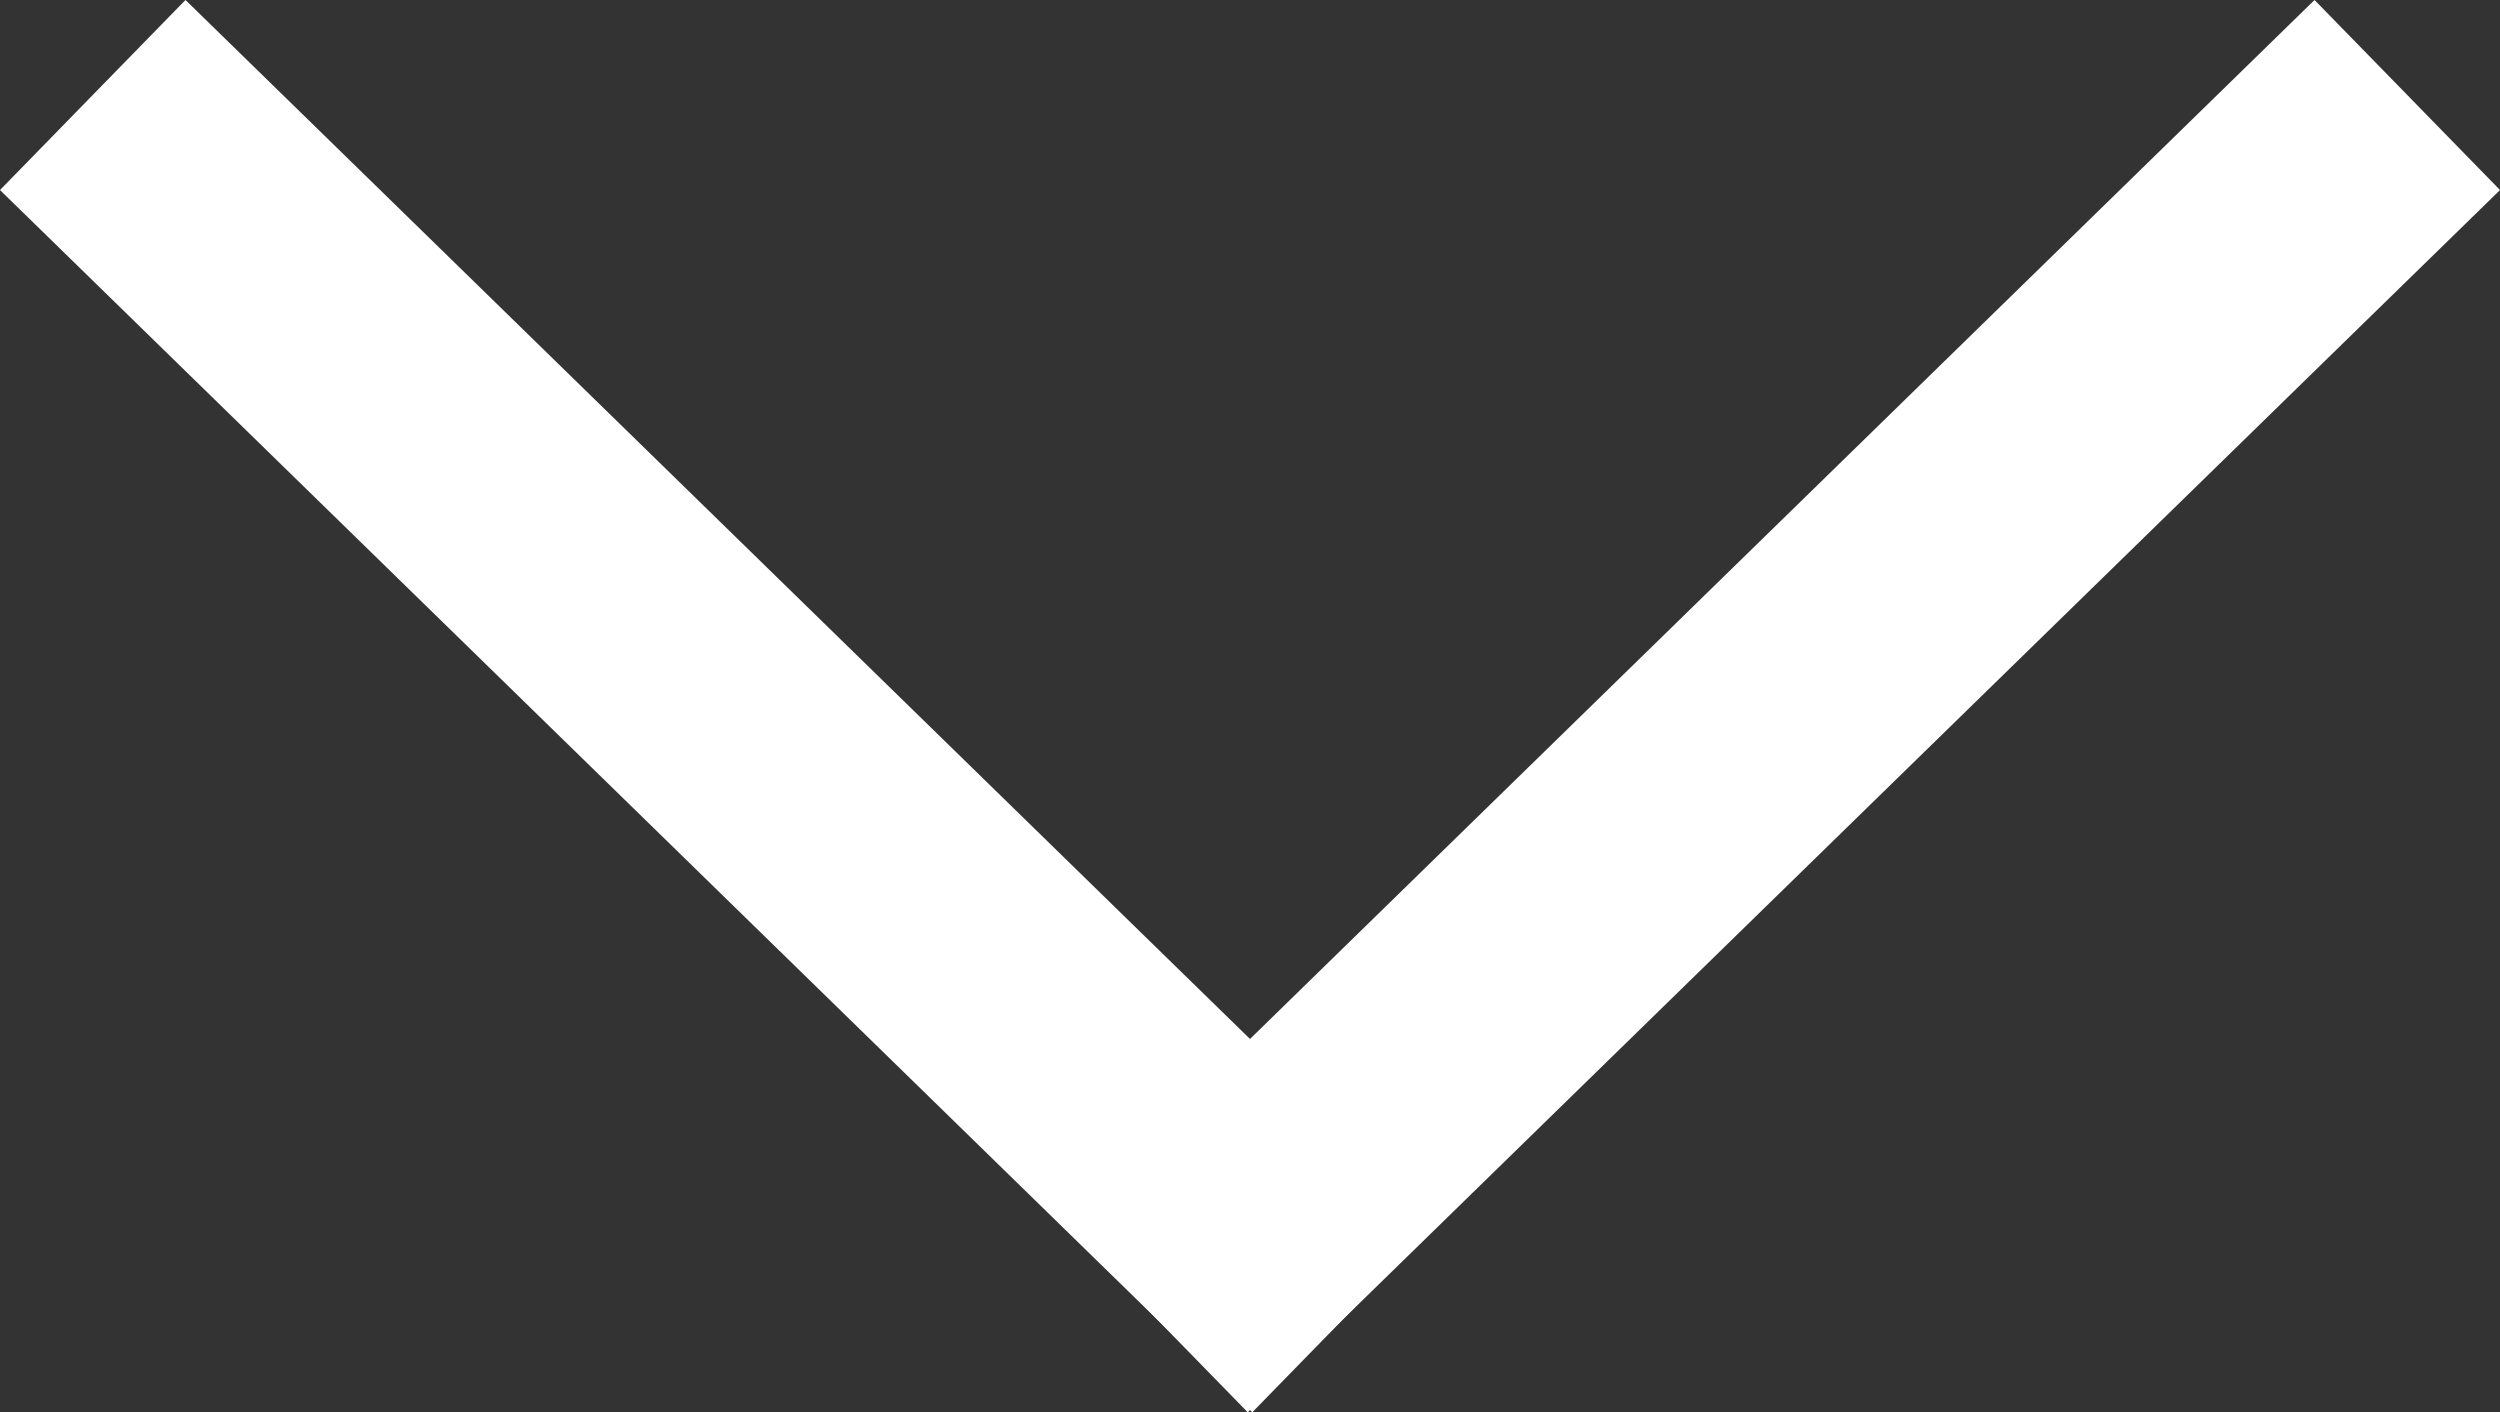
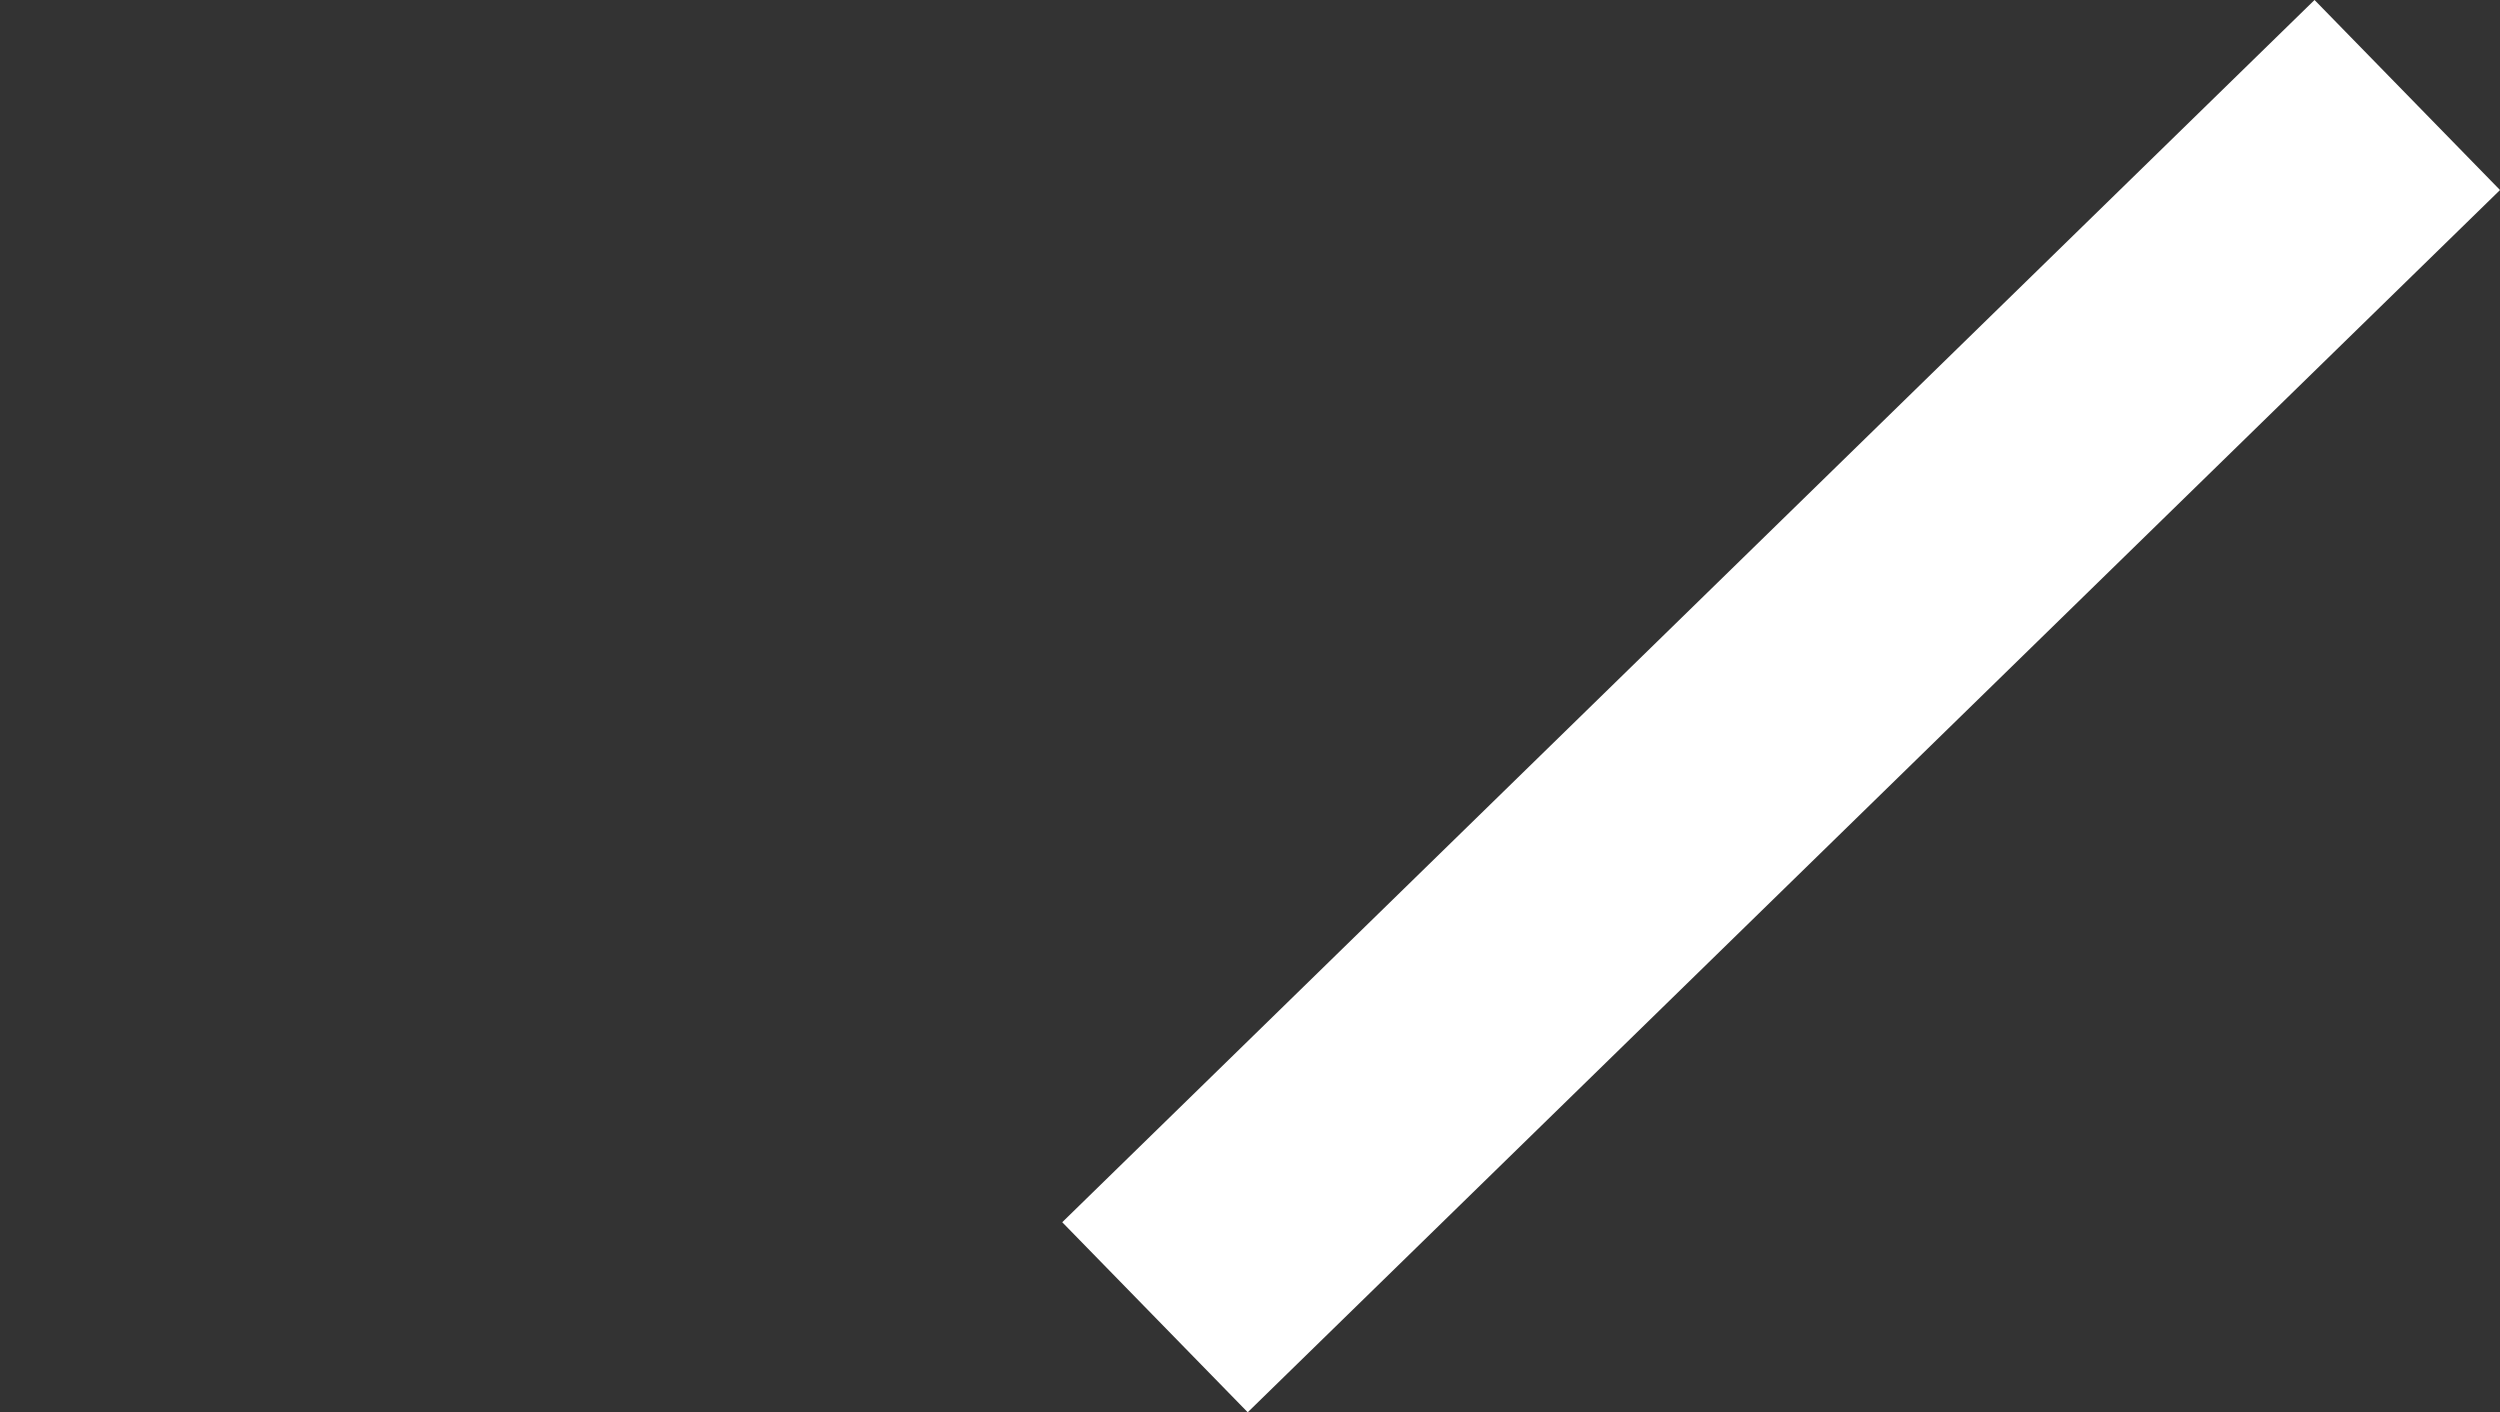
<svg xmlns="http://www.w3.org/2000/svg" width="9.414" height="5.318">
  <rect width="100%" height="100%" fill="#333333" stroke="none" />
  <g fill="none" stroke="#fff" stroke-linecap="square" data-name="Group 535">
-     <path d="m.707.707 4 3.904" />
    <path d="m8.707.707-4 3.904" />
  </g>
</svg>